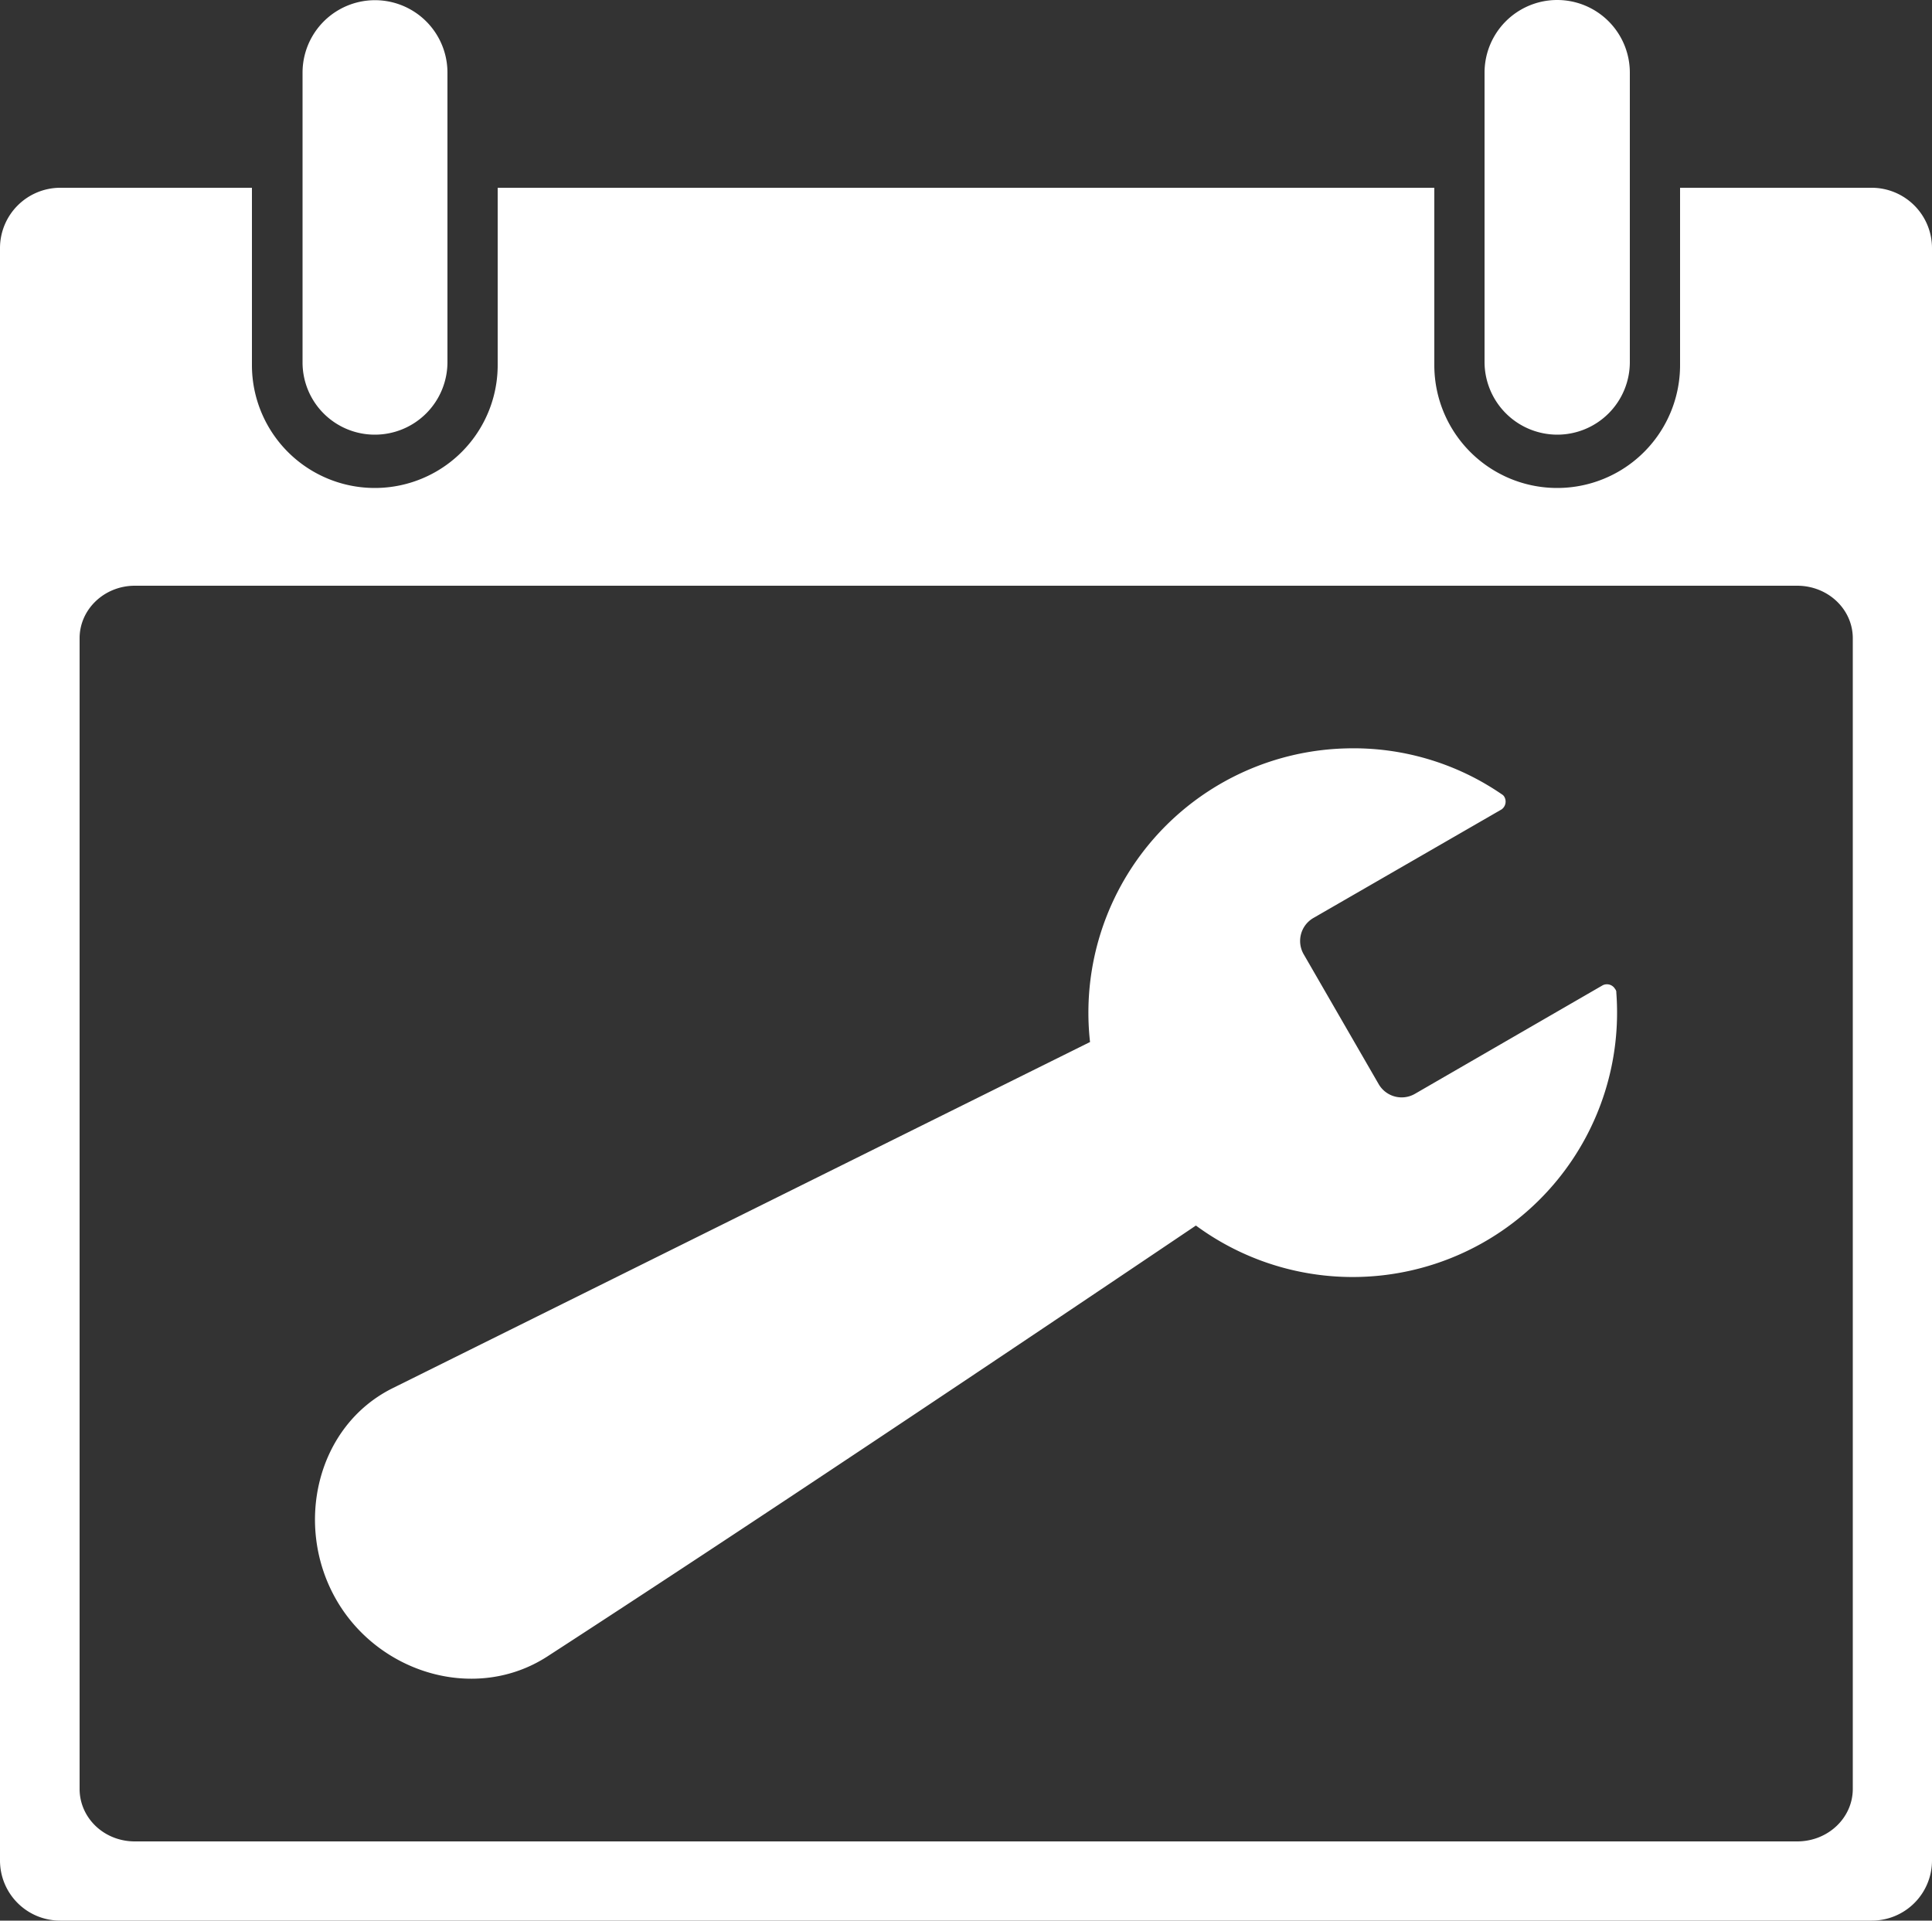
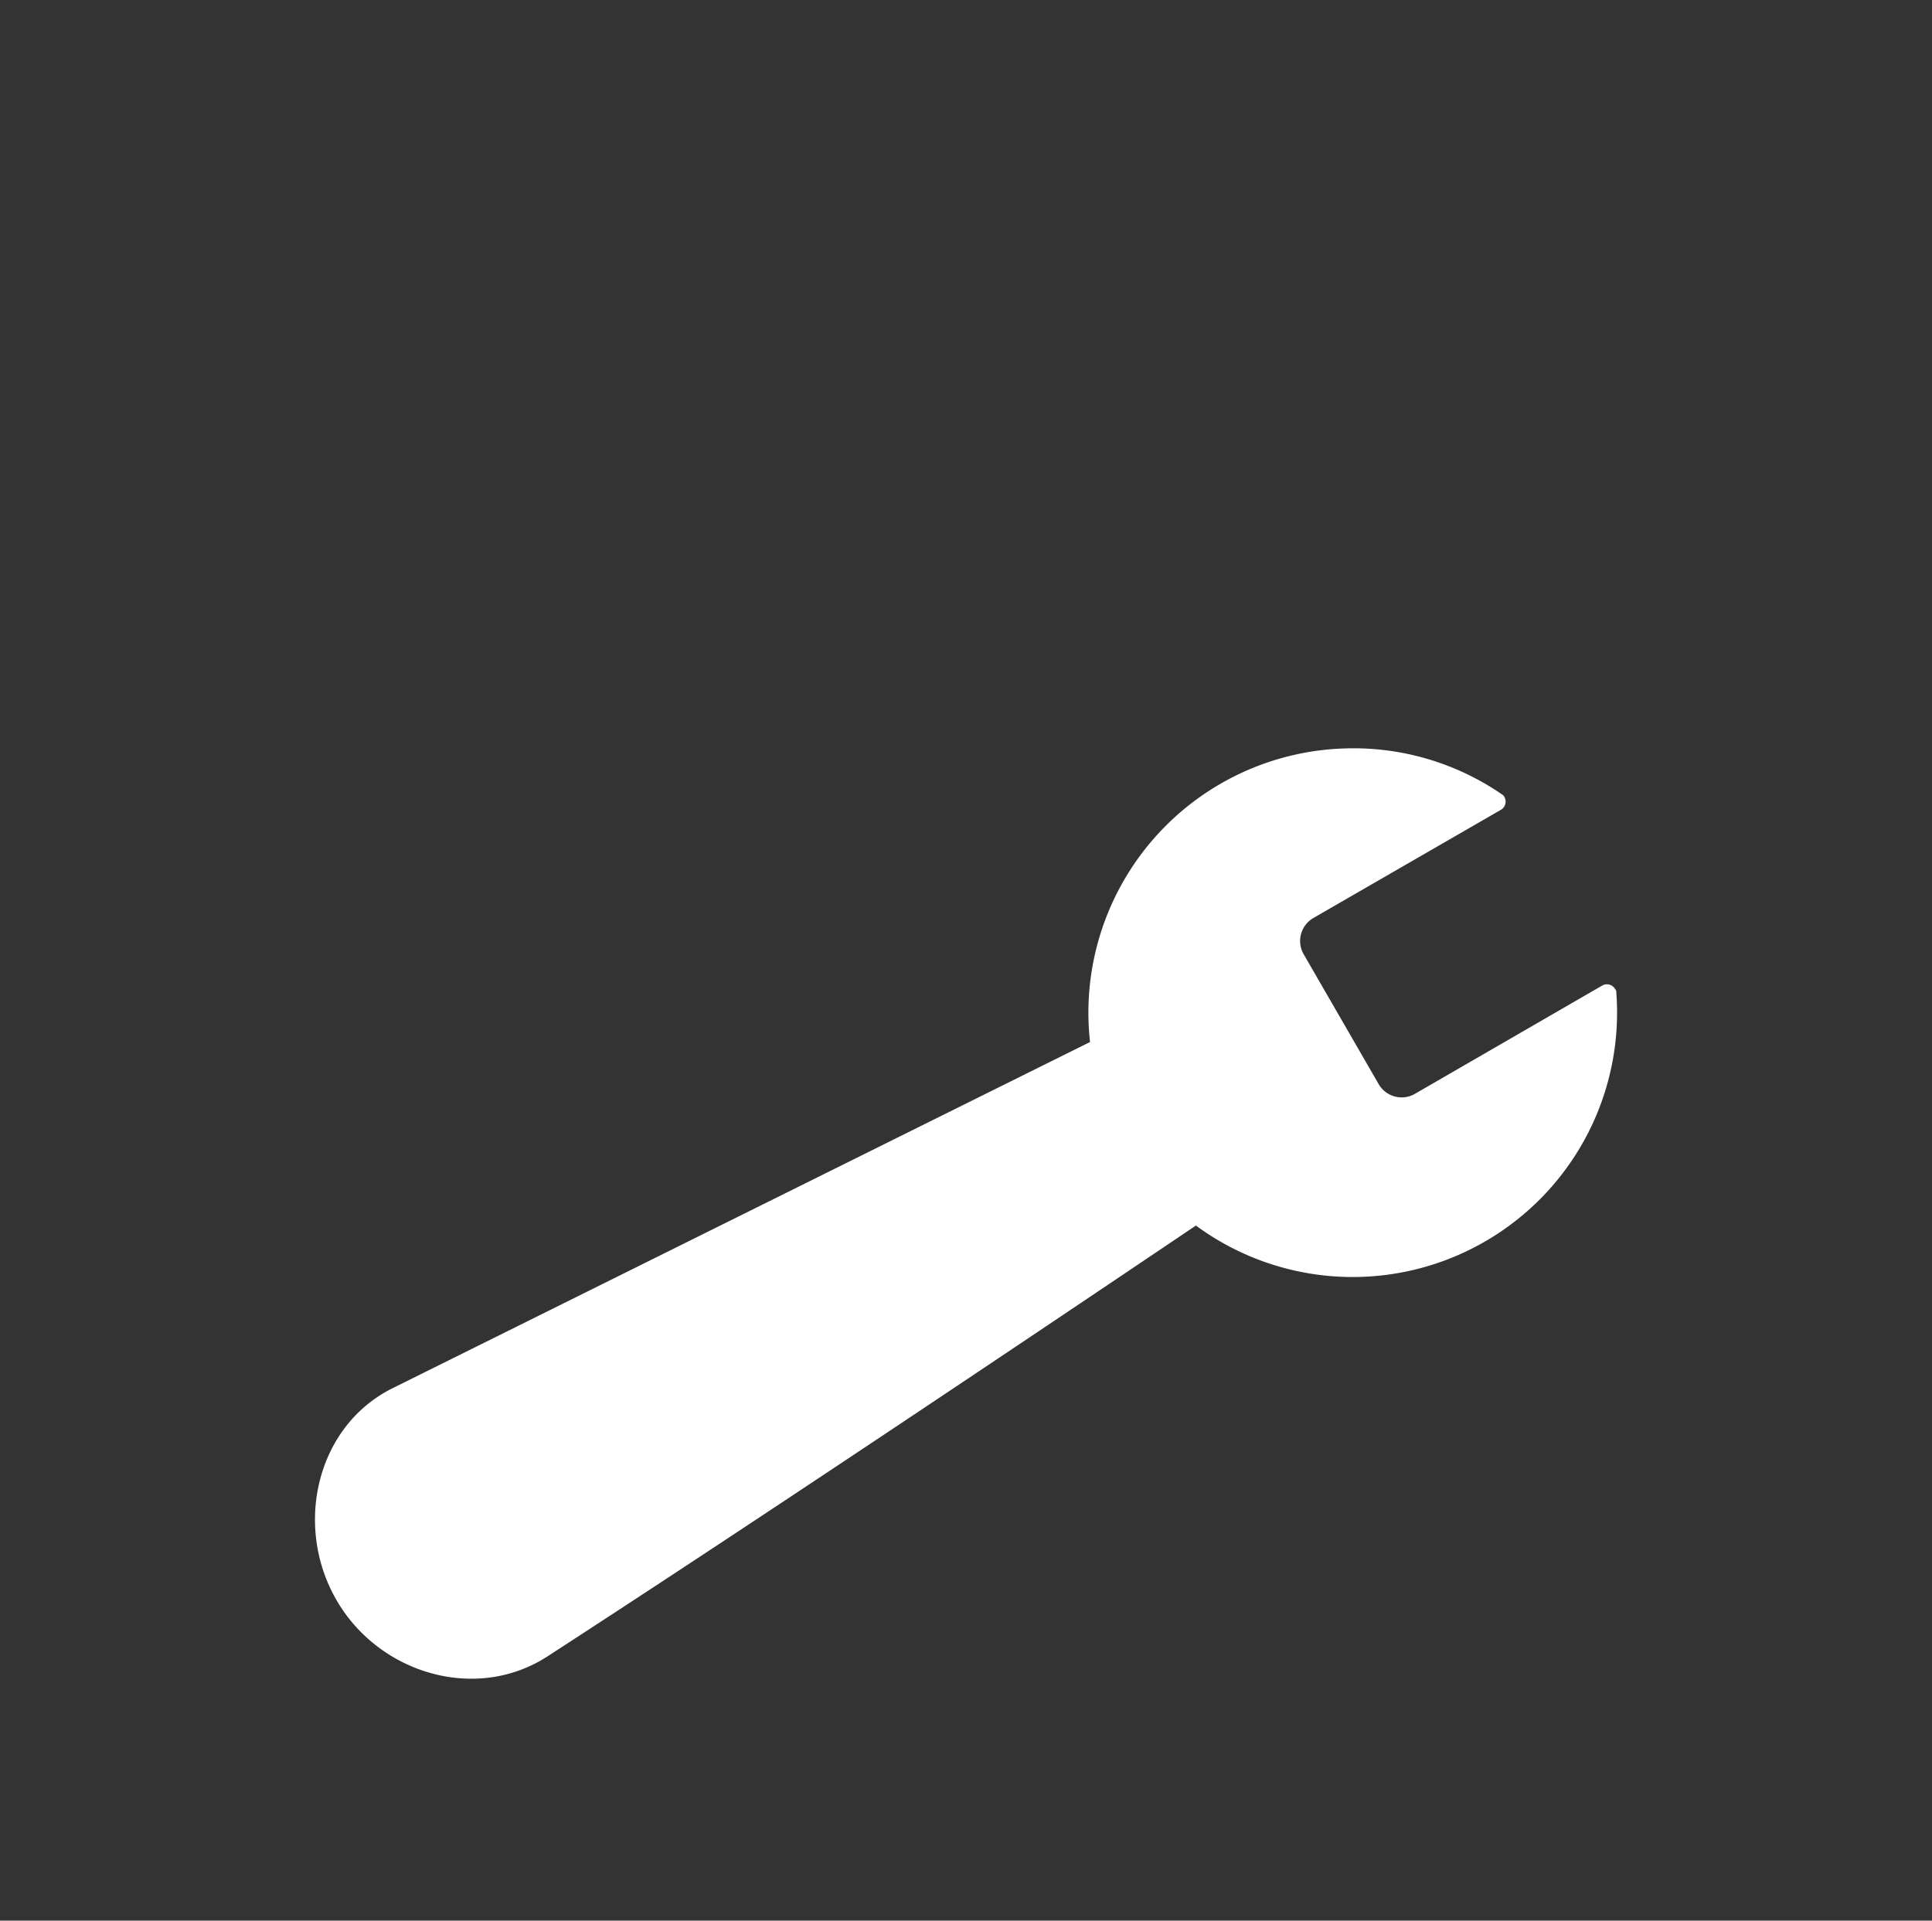
<svg xmlns="http://www.w3.org/2000/svg" viewBox="0 0 500 497.1">
  <rect x="0" y="0" width="500" height="497.1" fill="#333333" stroke="none" />
  <g id="Layer_2" data-name="Layer 2">
    <g id="Layer_1-2" data-name="Layer 1">
      <g id="Layer_9" data-name="Layer 9">
        <path d="M418,256a2.45,2.45,0,0,0-3.2-1l-48.6,28.1a6.87,6.87,0,0,1-9.4-2.5L337.4,247a6.87,6.87,0,0,1,2.5-9.4l48.7-28.1a2.48,2.48,0,0,0,.7-3.3,1.7,1.7,0,0,0-.6-.6,67.79,67.79,0,0,0-40.2-11.9h0a68.42,68.42,0,0,0-66.4,76L101.6,359.3C81.9,369.1,76,394.8,87,414s36.2,26.7,54.7,14.7c50.9-33,117.5-77.6,167.8-111.5a68.43,68.43,0,0,0,108.8-60.3A1.22,1.22,0,0,0,418,256Z" fill="#fff" />
-         <path d="M484.4,48.6H434.8V94.5a31.8,31.8,0,1,1-63.6,0V48.6H128.8V94.5a31.8,31.8,0,0,1-63.6,0V48.6H15.6A15.62,15.62,0,0,0,0,64.2V481.5a15.56,15.56,0,0,0,15.6,15.6H484.4A15.56,15.56,0,0,0,500,481.5V64.2A15.62,15.62,0,0,0,484.4,48.6ZM479.5,463c0,7.5-6.4,13.6-14.4,13.6H34.9c-8,0-14.3-6.1-14.3-13.6V165.2c0-7.5,6.4-13.6,14.3-13.6H465.1c8,0,14.4,6.1,14.4,13.6Z" fill="#fff" />
-         <path d="M97,112.5a18.78,18.78,0,0,0,18.8-18.8V18.8a18.75,18.75,0,1,0-37.5,0V93.7A18.69,18.69,0,0,0,97,112.5Z" fill="#fff" />
-         <path d="M403,112.5a18.78,18.78,0,0,0,18.8-18.8V18.8a18.8,18.8,0,1,0-37.6,0V93.7A18.84,18.84,0,0,0,403,112.5Z" fill="#fff" />
      </g>
    </g>
  </g>
</svg>